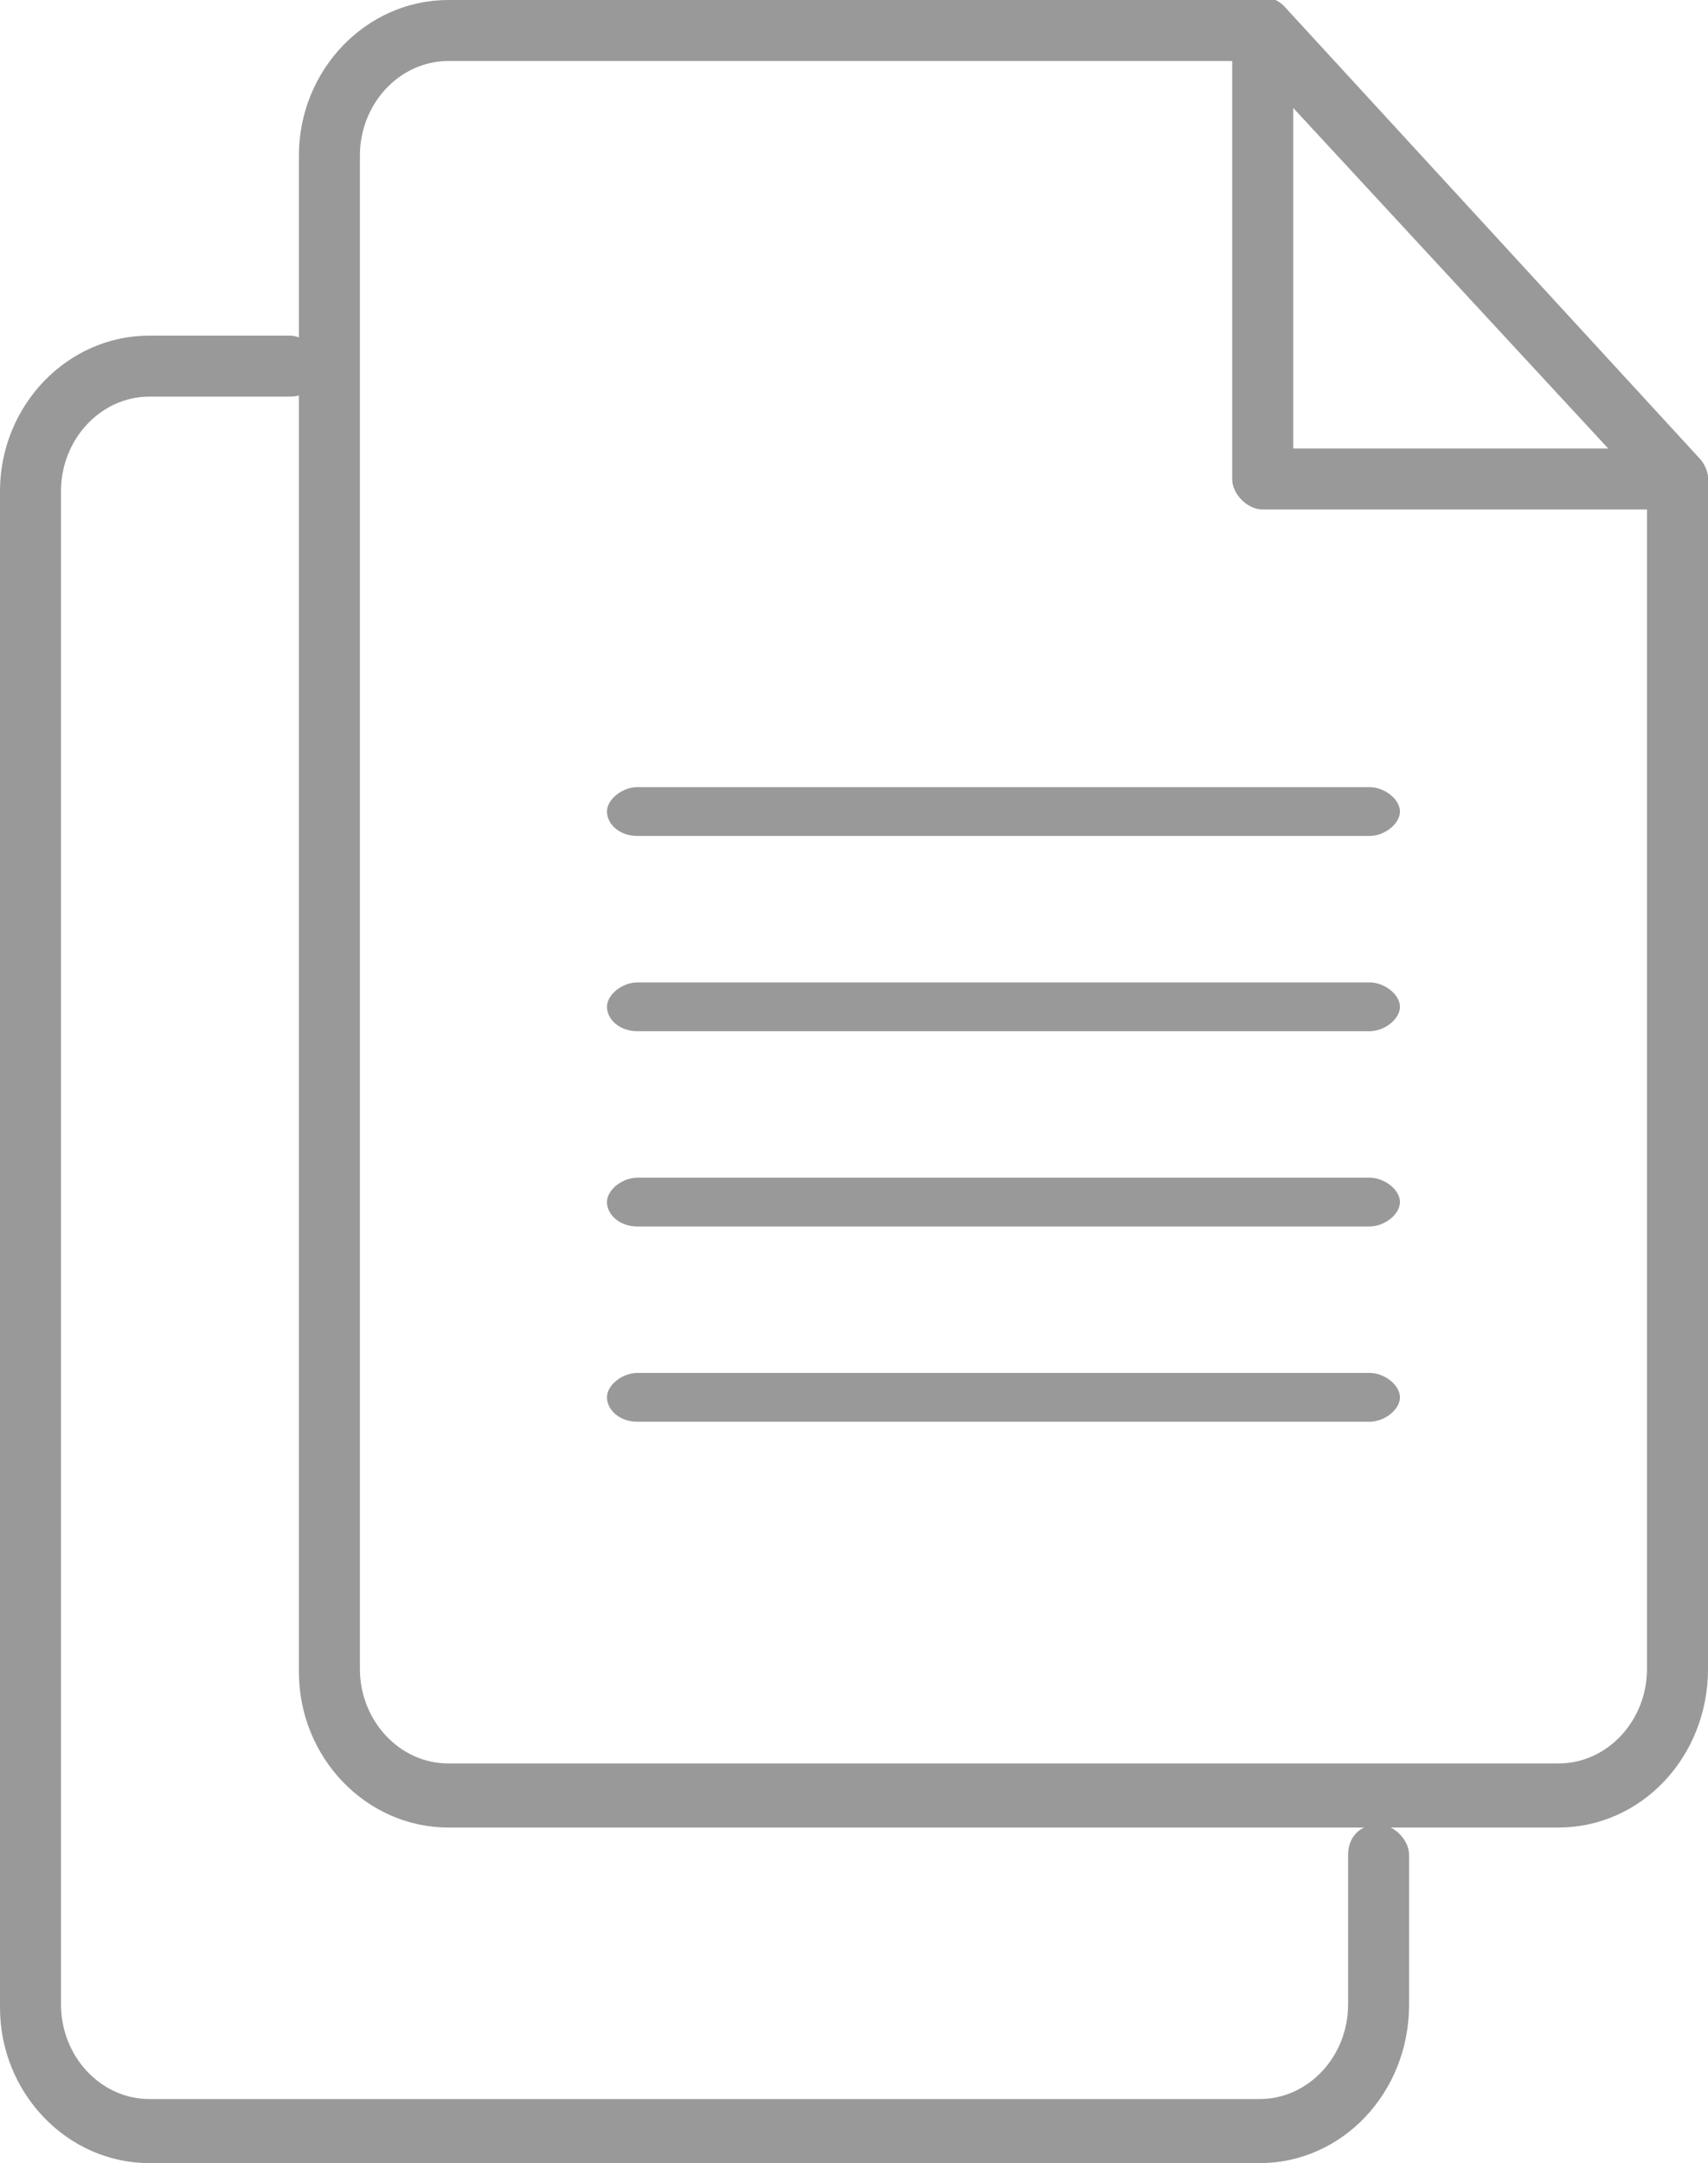
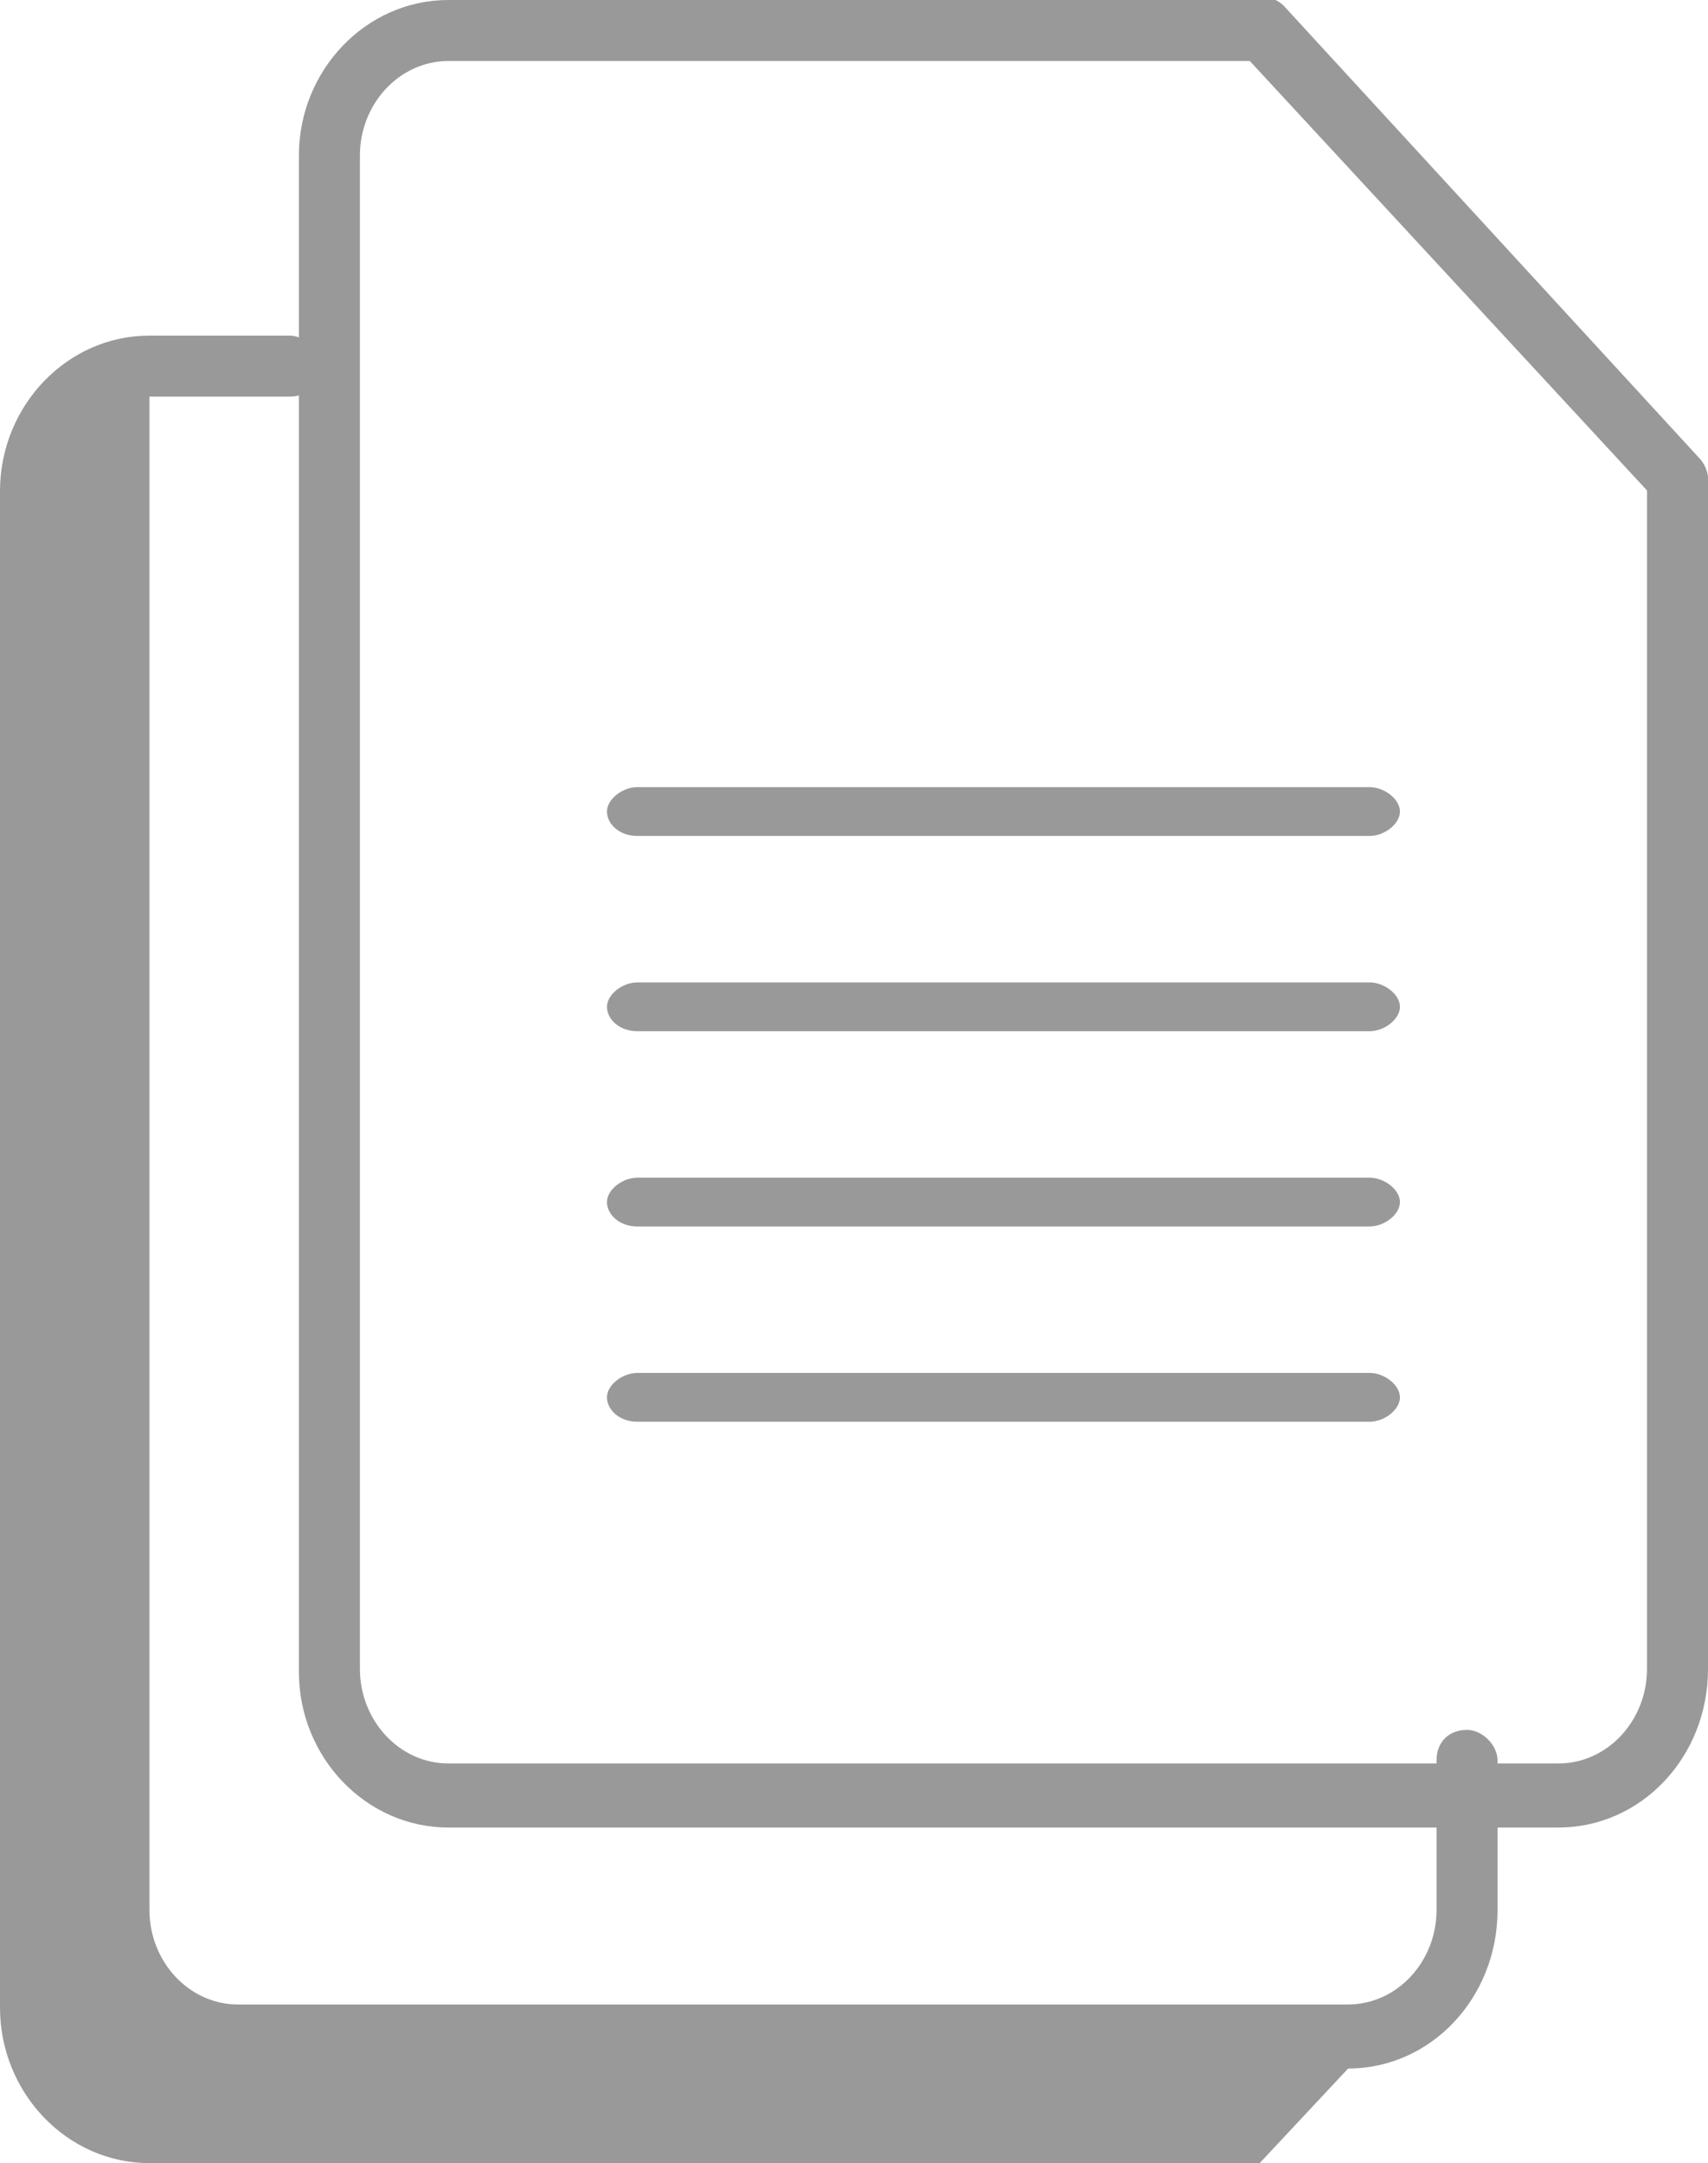
<svg xmlns="http://www.w3.org/2000/svg" id="Camada_1" viewBox="0 0 56 70.9">
  <style>.st0{fill:#999}</style>
-   <path class="st0" d="M41.3 70.9H4.9c-2.7 0-4.9-2.3-4.9-5.1V16.1C0 13.3 2.2 11 4.9 11h4.6c.5 0 1 .5 1 1 0 .6-.4 1-1 1H4.9C3.3 13 2 14.4 2 16.1v49.6c0 1.7 1.3 3.1 2.9 3.1h36.4c1.6 0 2.9-1.4 2.9-3.1v-4.9c0-.6.4-1 1-1 .5 0 1 .5 1 1v4.9c0 2.9-2.2 5.2-4.9 5.2zm0 0" />
+   <path class="st0" d="M41.3 70.9H4.9c-2.7 0-4.9-2.3-4.9-5.1V16.1C0 13.3 2.2 11 4.9 11h4.6c.5 0 1 .5 1 1 0 .6-.4 1-1 1H4.9v49.6c0 1.7 1.3 3.1 2.9 3.1h36.4c1.6 0 2.9-1.4 2.9-3.1v-4.9c0-.6.4-1 1-1 .5 0 1 .5 1 1v4.9c0 2.9-2.2 5.2-4.9 5.2zm0 0" />
  <path class="st0" d="M51.1 59.9H14.7c-2.7 0-4.9-2.3-4.9-5.1V5.1C9.8 2.3 12 0 14.7 0h26.7c.5 0 1 .5 1 1 0 .6-.4 1-1 1H14.7c-1.6 0-2.9 1.4-2.9 3.1v49.6c0 1.7 1.3 3.1 2.9 3.1h36.4c1.6 0 2.9-1.4 2.9-3.1v-39c0-.6.4-1 1-1 .5 0 1 .5 1 1v39c0 2.9-2.2 5.2-4.9 5.2zm0 0" />
-   <path class="st0" d="M55 16.7H41.4c-.5 0-1-.5-1-1V1.4c0-.6.4-1 1-1 .5 0 1 .5 1 1v13.3H55c.5 0 1 .5 1 1 0 .6-.4 1-1 1zm0 0" />
  <path class="st0" d="M55 16.7c-.3 0-.5-.1-.7-.3L40.7 1.7c-.4-.4-.4-1.1 0-1.5.4-.4 1-.4 1.4 0L55.7 15c.4.4.4 1.1 0 1.4-.2.3-.4.3-.7.3zm-10.1 9.1h-24c-.5 0-1 .4-1 .8s.4.8 1 .8h24c.5 0 1-.4 1-.8s-.5-.8-1-.8zm0 6.4h-24c-.5 0-1 .4-1 .8s.4.8 1 .8h24c.5 0 1-.4 1-.8s-.5-.8-1-.8zm0 6.4h-24c-.5 0-1 .4-1 .8s.4.8 1 .8h24c.5 0 1-.4 1-.8s-.5-.8-1-.8zm0 6.4h-24c-.5 0-1 .4-1 .8s.4.8 1 .8h24c.5 0 1-.4 1-.8s-.5-.8-1-.8zm0 0" />
</svg>